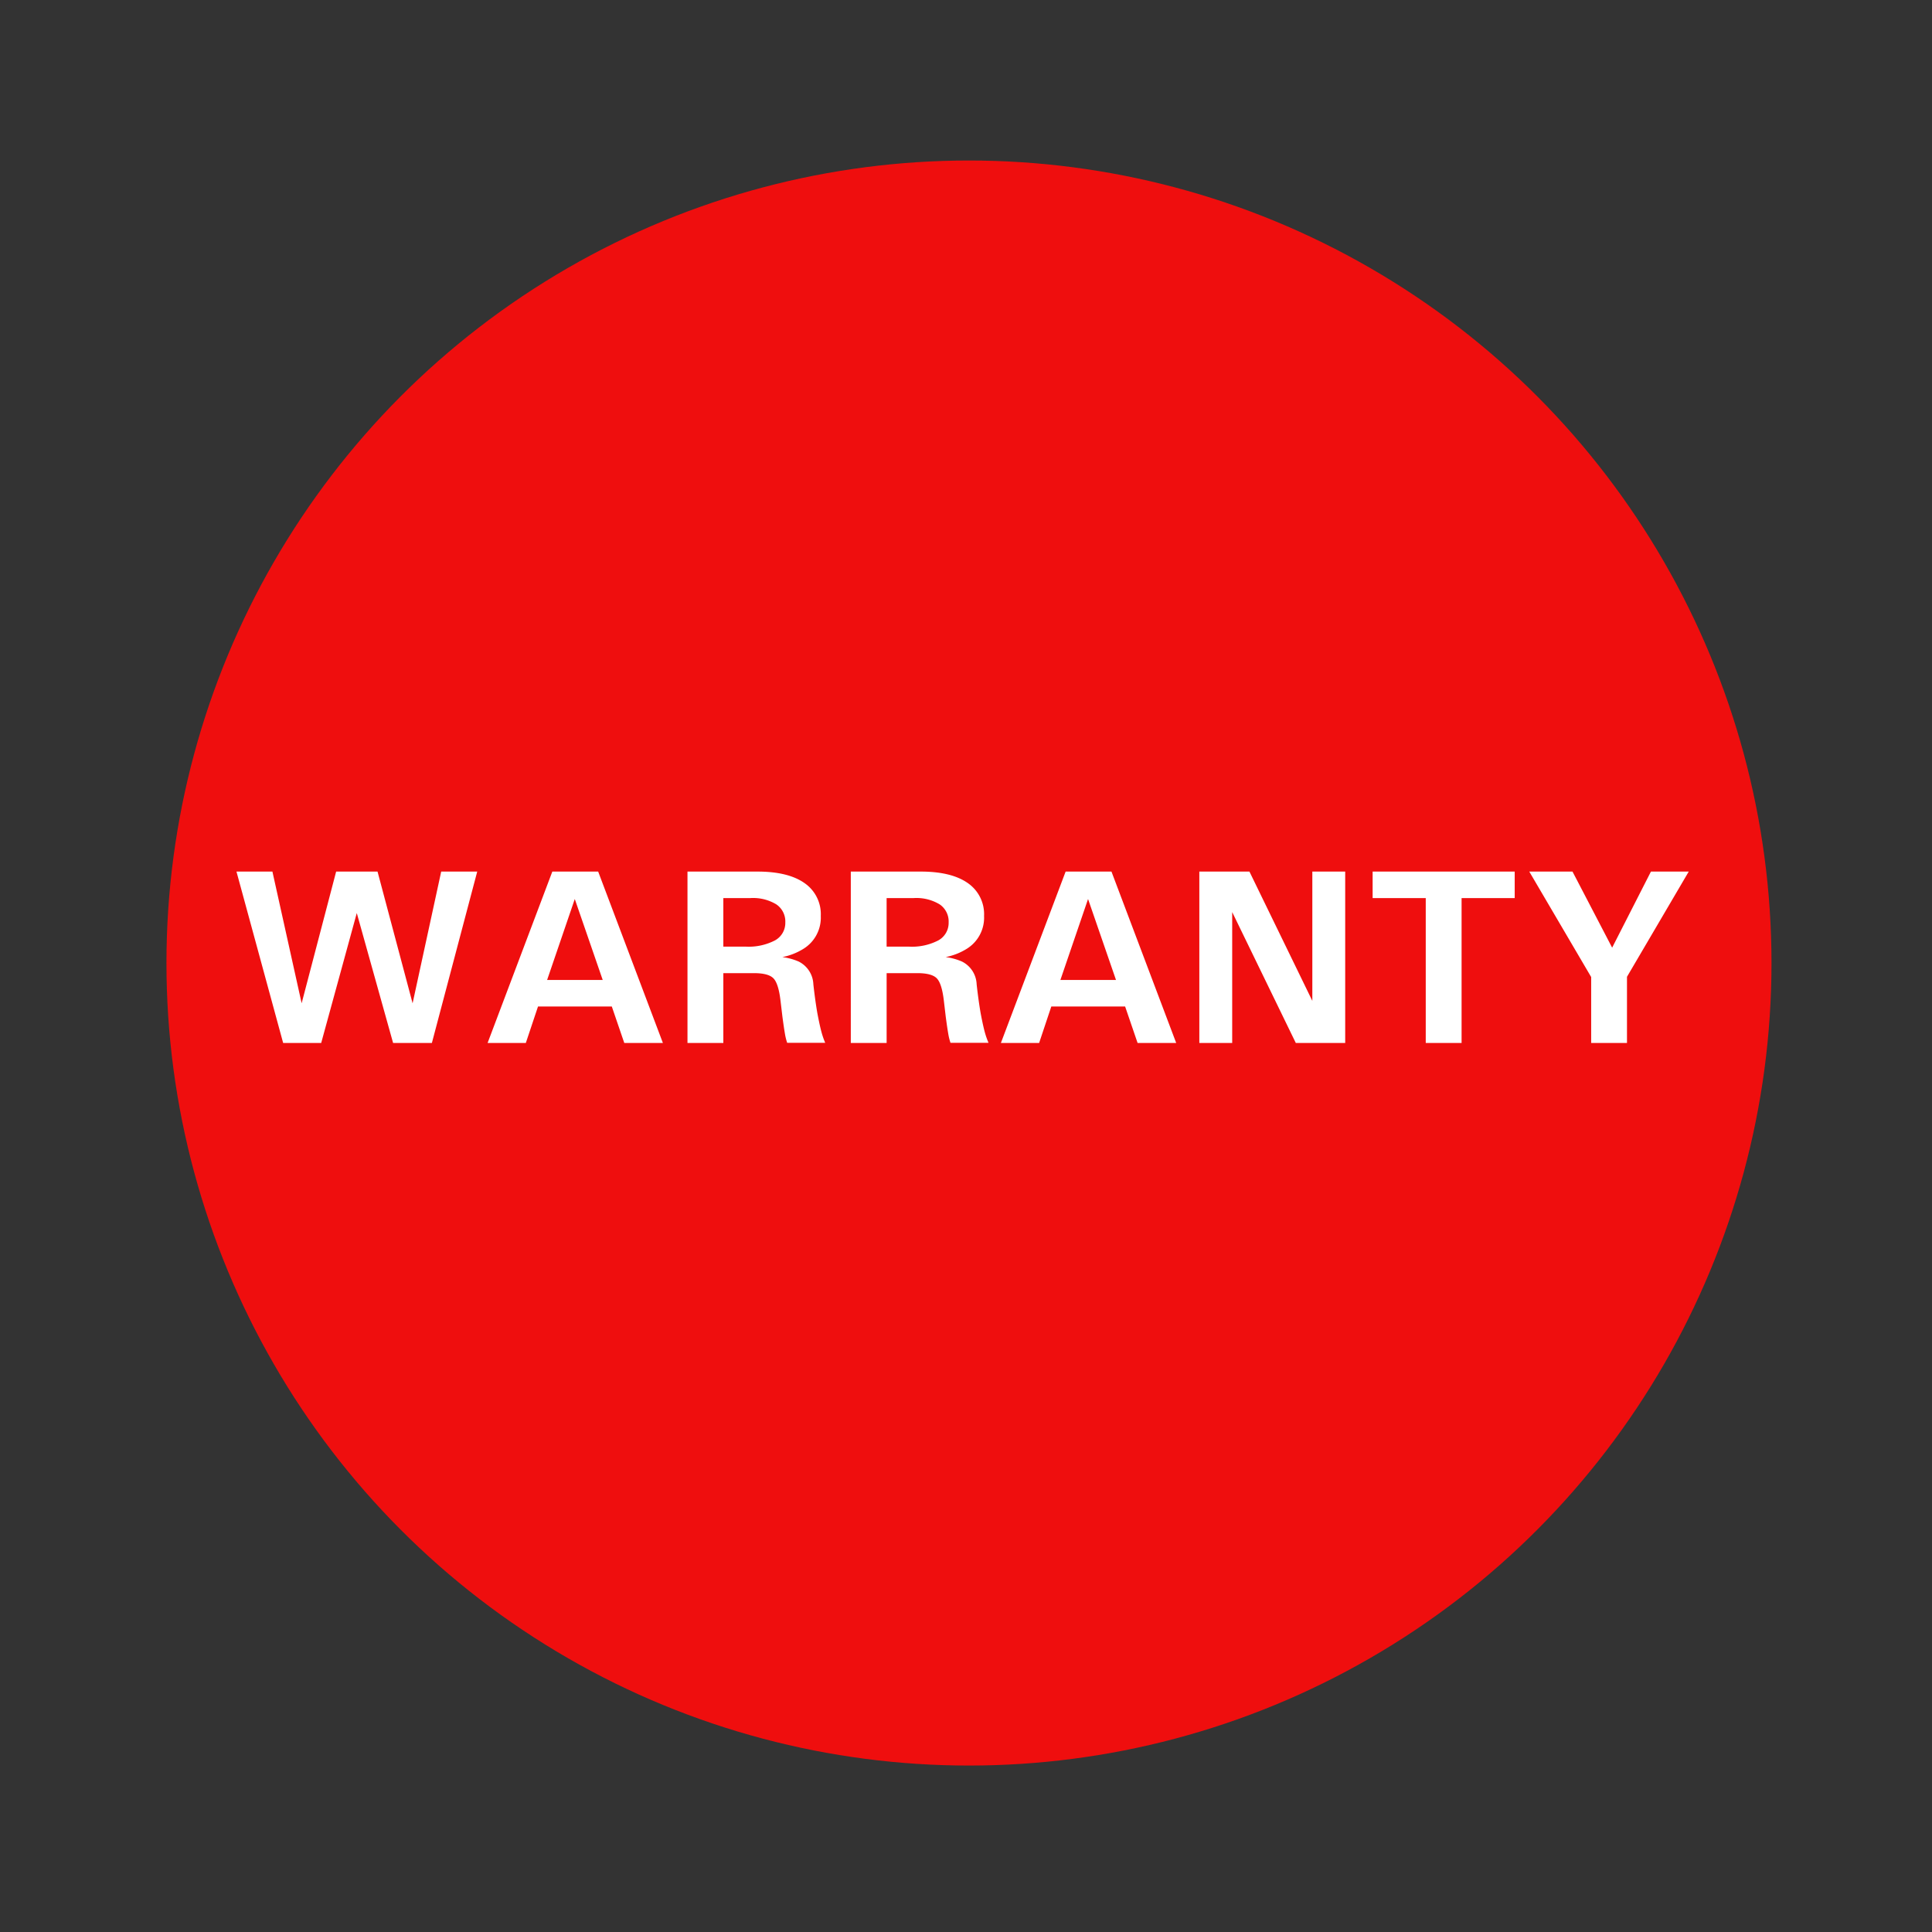
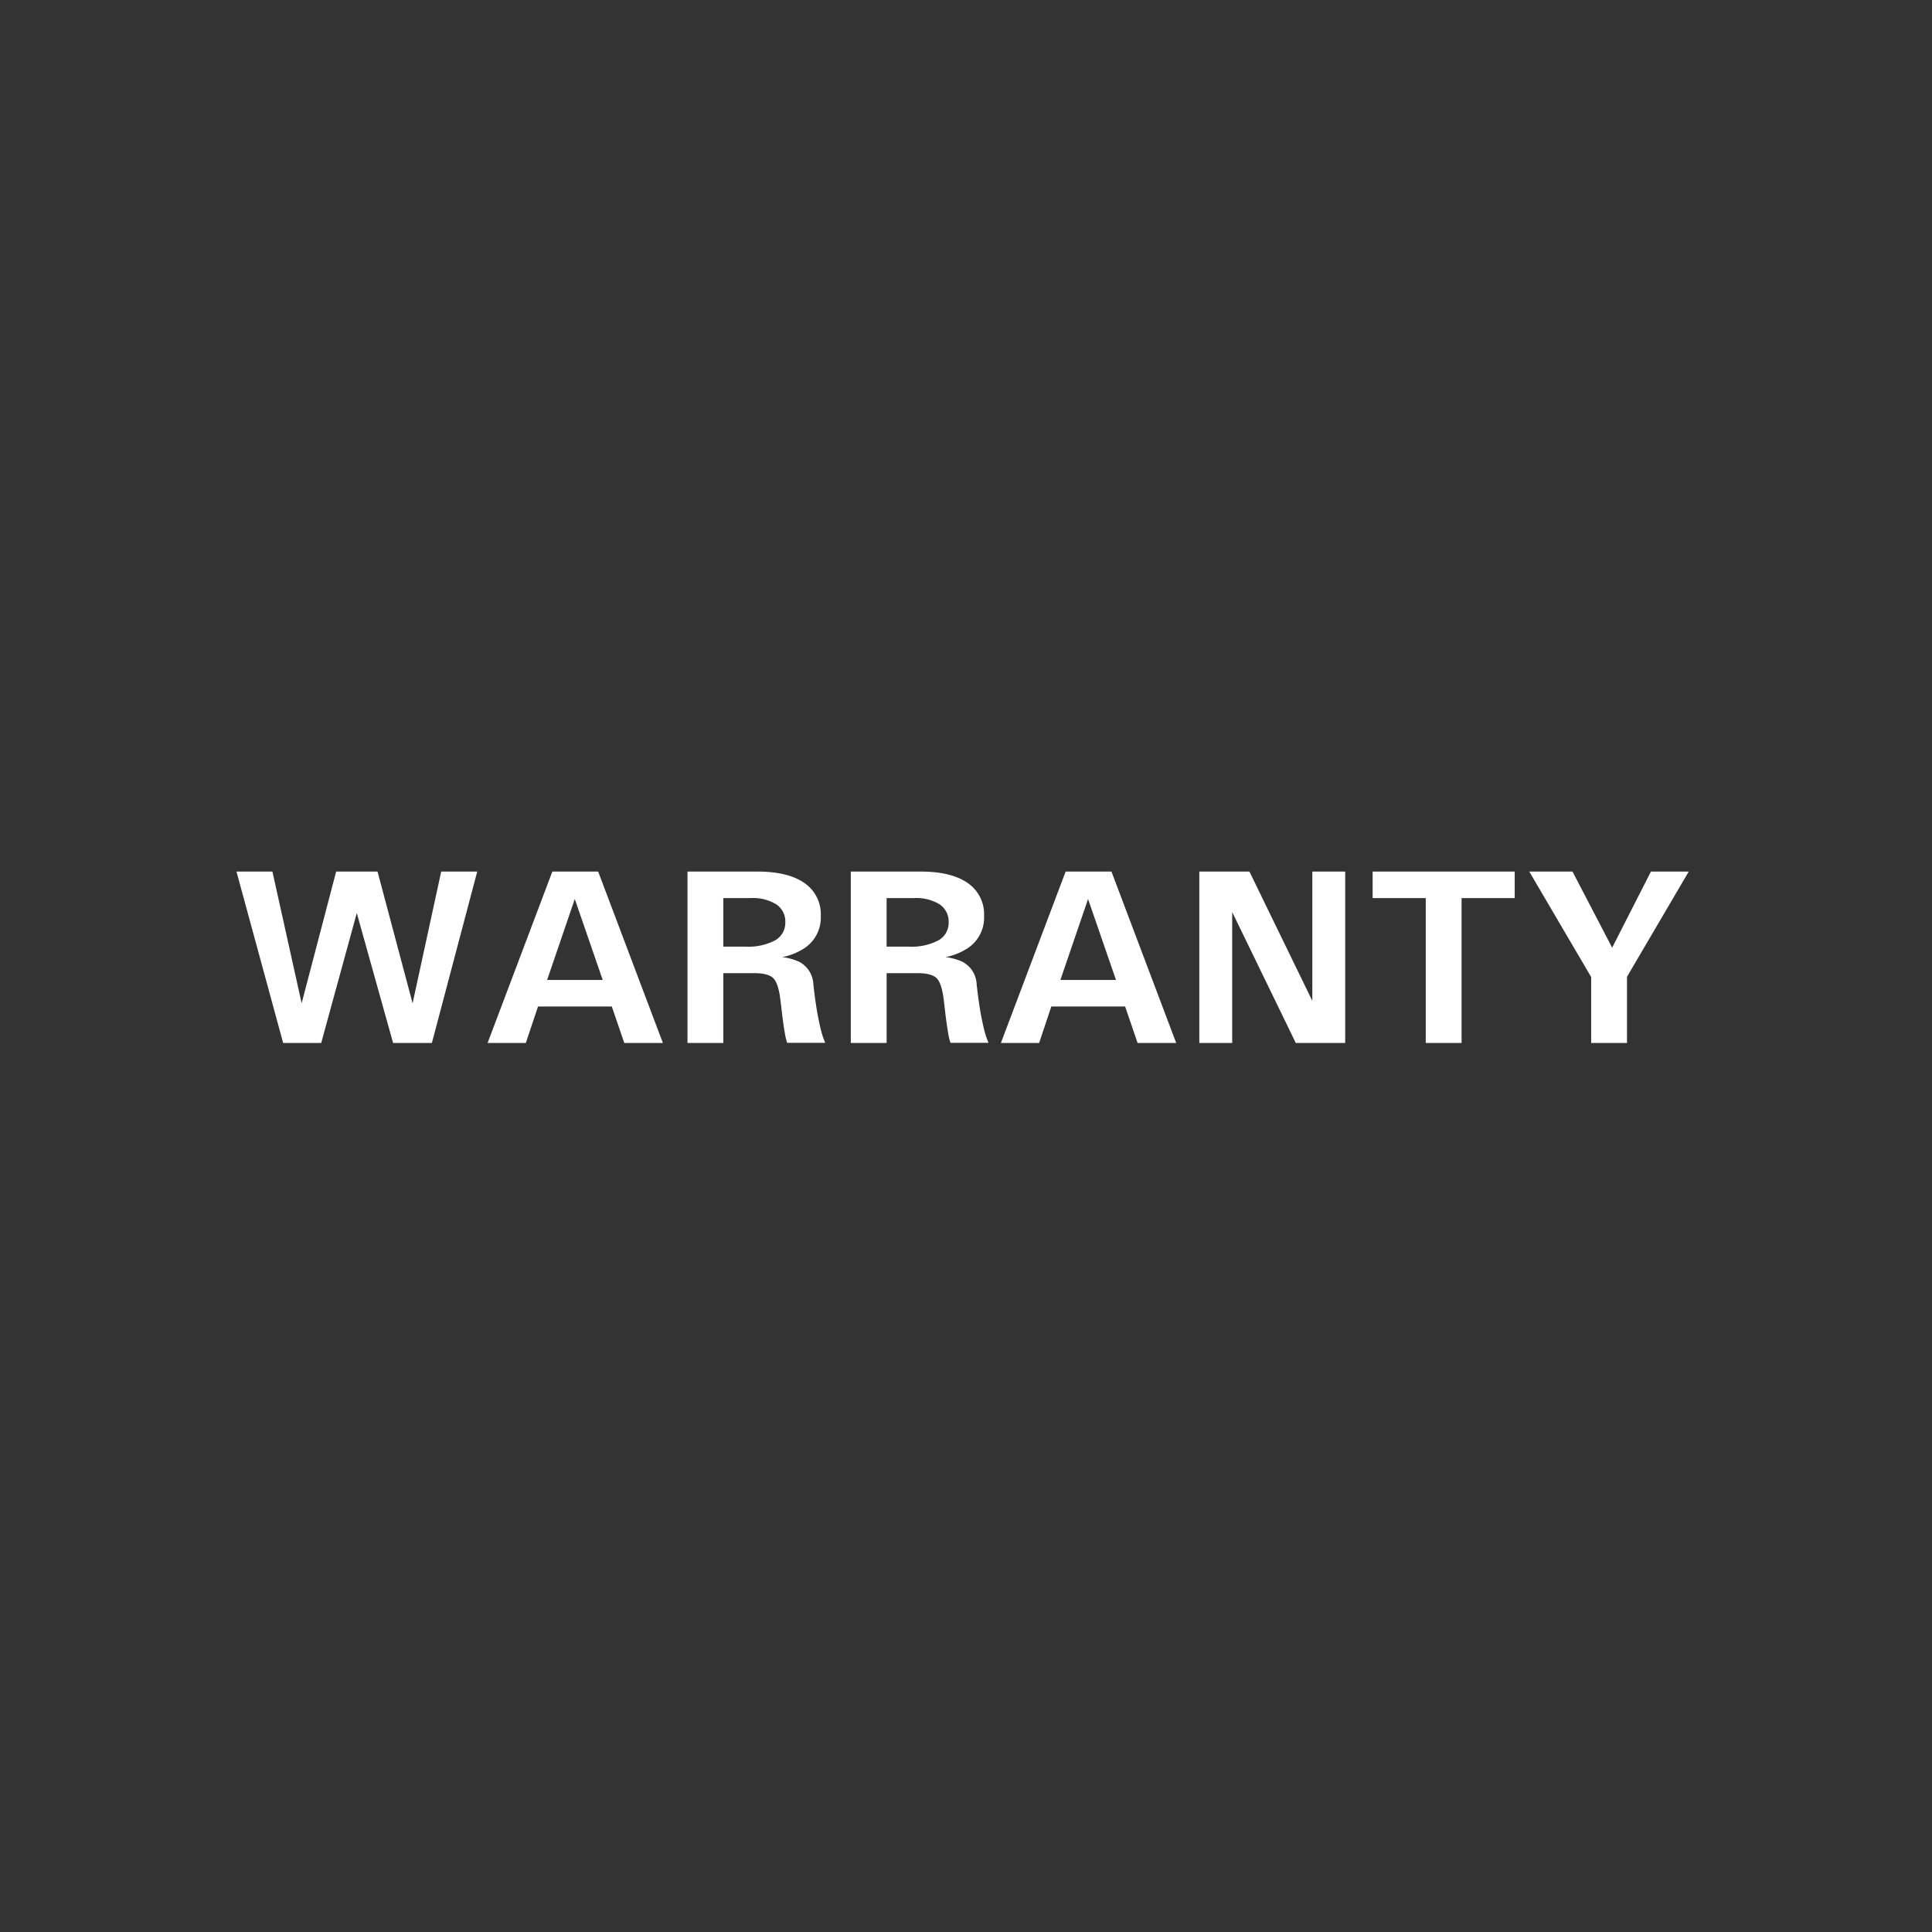
<svg xmlns="http://www.w3.org/2000/svg" width="325" height="325" viewBox="0 0 325 325">
  <rect x="0" y="0" width="325" height="325" fill="#333333" stroke="none" />
  <g id="GS06" transform="translate(-263.196 -262.197)">
-     <rect id="Rechteck_188" data-name="Rechteck 188" width="325" height="325" transform="translate(263.196 262.197)" fill="#fff" opacity="0" />
-     <circle id="color" cx="135" cy="135" r="135" transform="translate(291.196 289.198)" fill="#ef0e0e" />
    <path id="Text" d="M458.1.031h-3.013V-11.06L444.674-28.8h7.272l6.669,12.8,6.526-12.8H471.5L461.111-11.1V.031Zm-27.826,0h-3.014V-24.342h-8.936V-28.8h23.9v4.46h-8.936V.031Zm-20.719,0H405.4l-10.7-22.018V.031h-5.528V-28.8H397.6L408.181-7.049V-28.8h5.529V.031Zm-27.521,0h-3.248l-2.1-6.139H364.274L362.222.031h-6.431L366.681-28.8h7.71L385.28.031ZM365.8-10.569h9.353l-4.7-13.615ZM333.555.031h-3.013V-28.8H342.3q5.154,0,7.906,1.923a6.351,6.351,0,0,1,2.754,5.547,6.161,6.161,0,0,1-2.951,5.545,10.609,10.609,0,0,1-3.512,1.372,9.941,9.941,0,0,1,2.764.757,4.468,4.468,0,0,1,2.452,3.828q.312,2.8.686,4.93l.083.43q.312,1.6.582,2.609A13.328,13.328,0,0,0,353.713.01h-6.4a9.606,9.606,0,0,1-.384-1.575q-.177-1-.426-2.906L346.2-7.049q-.333-2.886-1.177-3.776t-3.3-.89h-5.154V.031Zm3.012-16.206h3.741a9.6,9.6,0,0,0,4.967-1.054A3.345,3.345,0,0,0,347-20.249a3.472,3.472,0,0,0-1.517-3.038,7.557,7.557,0,0,0-4.344-1.056h-4.572ZM306.082.031h-3.013V-28.8h11.762q5.154,0,7.907,1.923a6.351,6.351,0,0,1,2.754,5.547,6.163,6.163,0,0,1-2.951,5.545,10.609,10.609,0,0,1-3.512,1.372,9.96,9.96,0,0,1,2.764.757,4.471,4.471,0,0,1,2.452,3.828q.312,2.8.686,4.93l.084.43q.312,1.6.581,2.609A13.215,13.215,0,0,0,326.24.01h-6.4a9.7,9.7,0,0,1-.384-1.575q-.177-1-.426-2.906l-.307-2.578q-.335-2.886-1.177-3.776t-3.3-.89H309.1V.031ZM309.1-16.176h3.741A9.6,9.6,0,0,0,317.8-17.23a3.345,3.345,0,0,0,1.725-3.019,3.469,3.469,0,0,0-1.518-3.038,7.552,7.552,0,0,0-4.342-1.056H309.1ZM295.685.031h-3.248l-2.1-6.139H277.927L275.875.031h-6.431L280.334-28.8h7.71L298.933.031Zm-16.228-10.6h9.353l-4.7-13.615ZM256.81.031h-3.262l-6.109-21.855L241.452.031h-6.4L227.2-28.8h6.047l4.916,22.155L243.967-28.8h6.962l5.9,22.159,4.81-22.159H267.7L260.072.031Z" transform="translate(75.775 437.613)" fill="#fff" stroke="rgba(0,0,0,0)" stroke-width="1" />
  </g>
</svg>